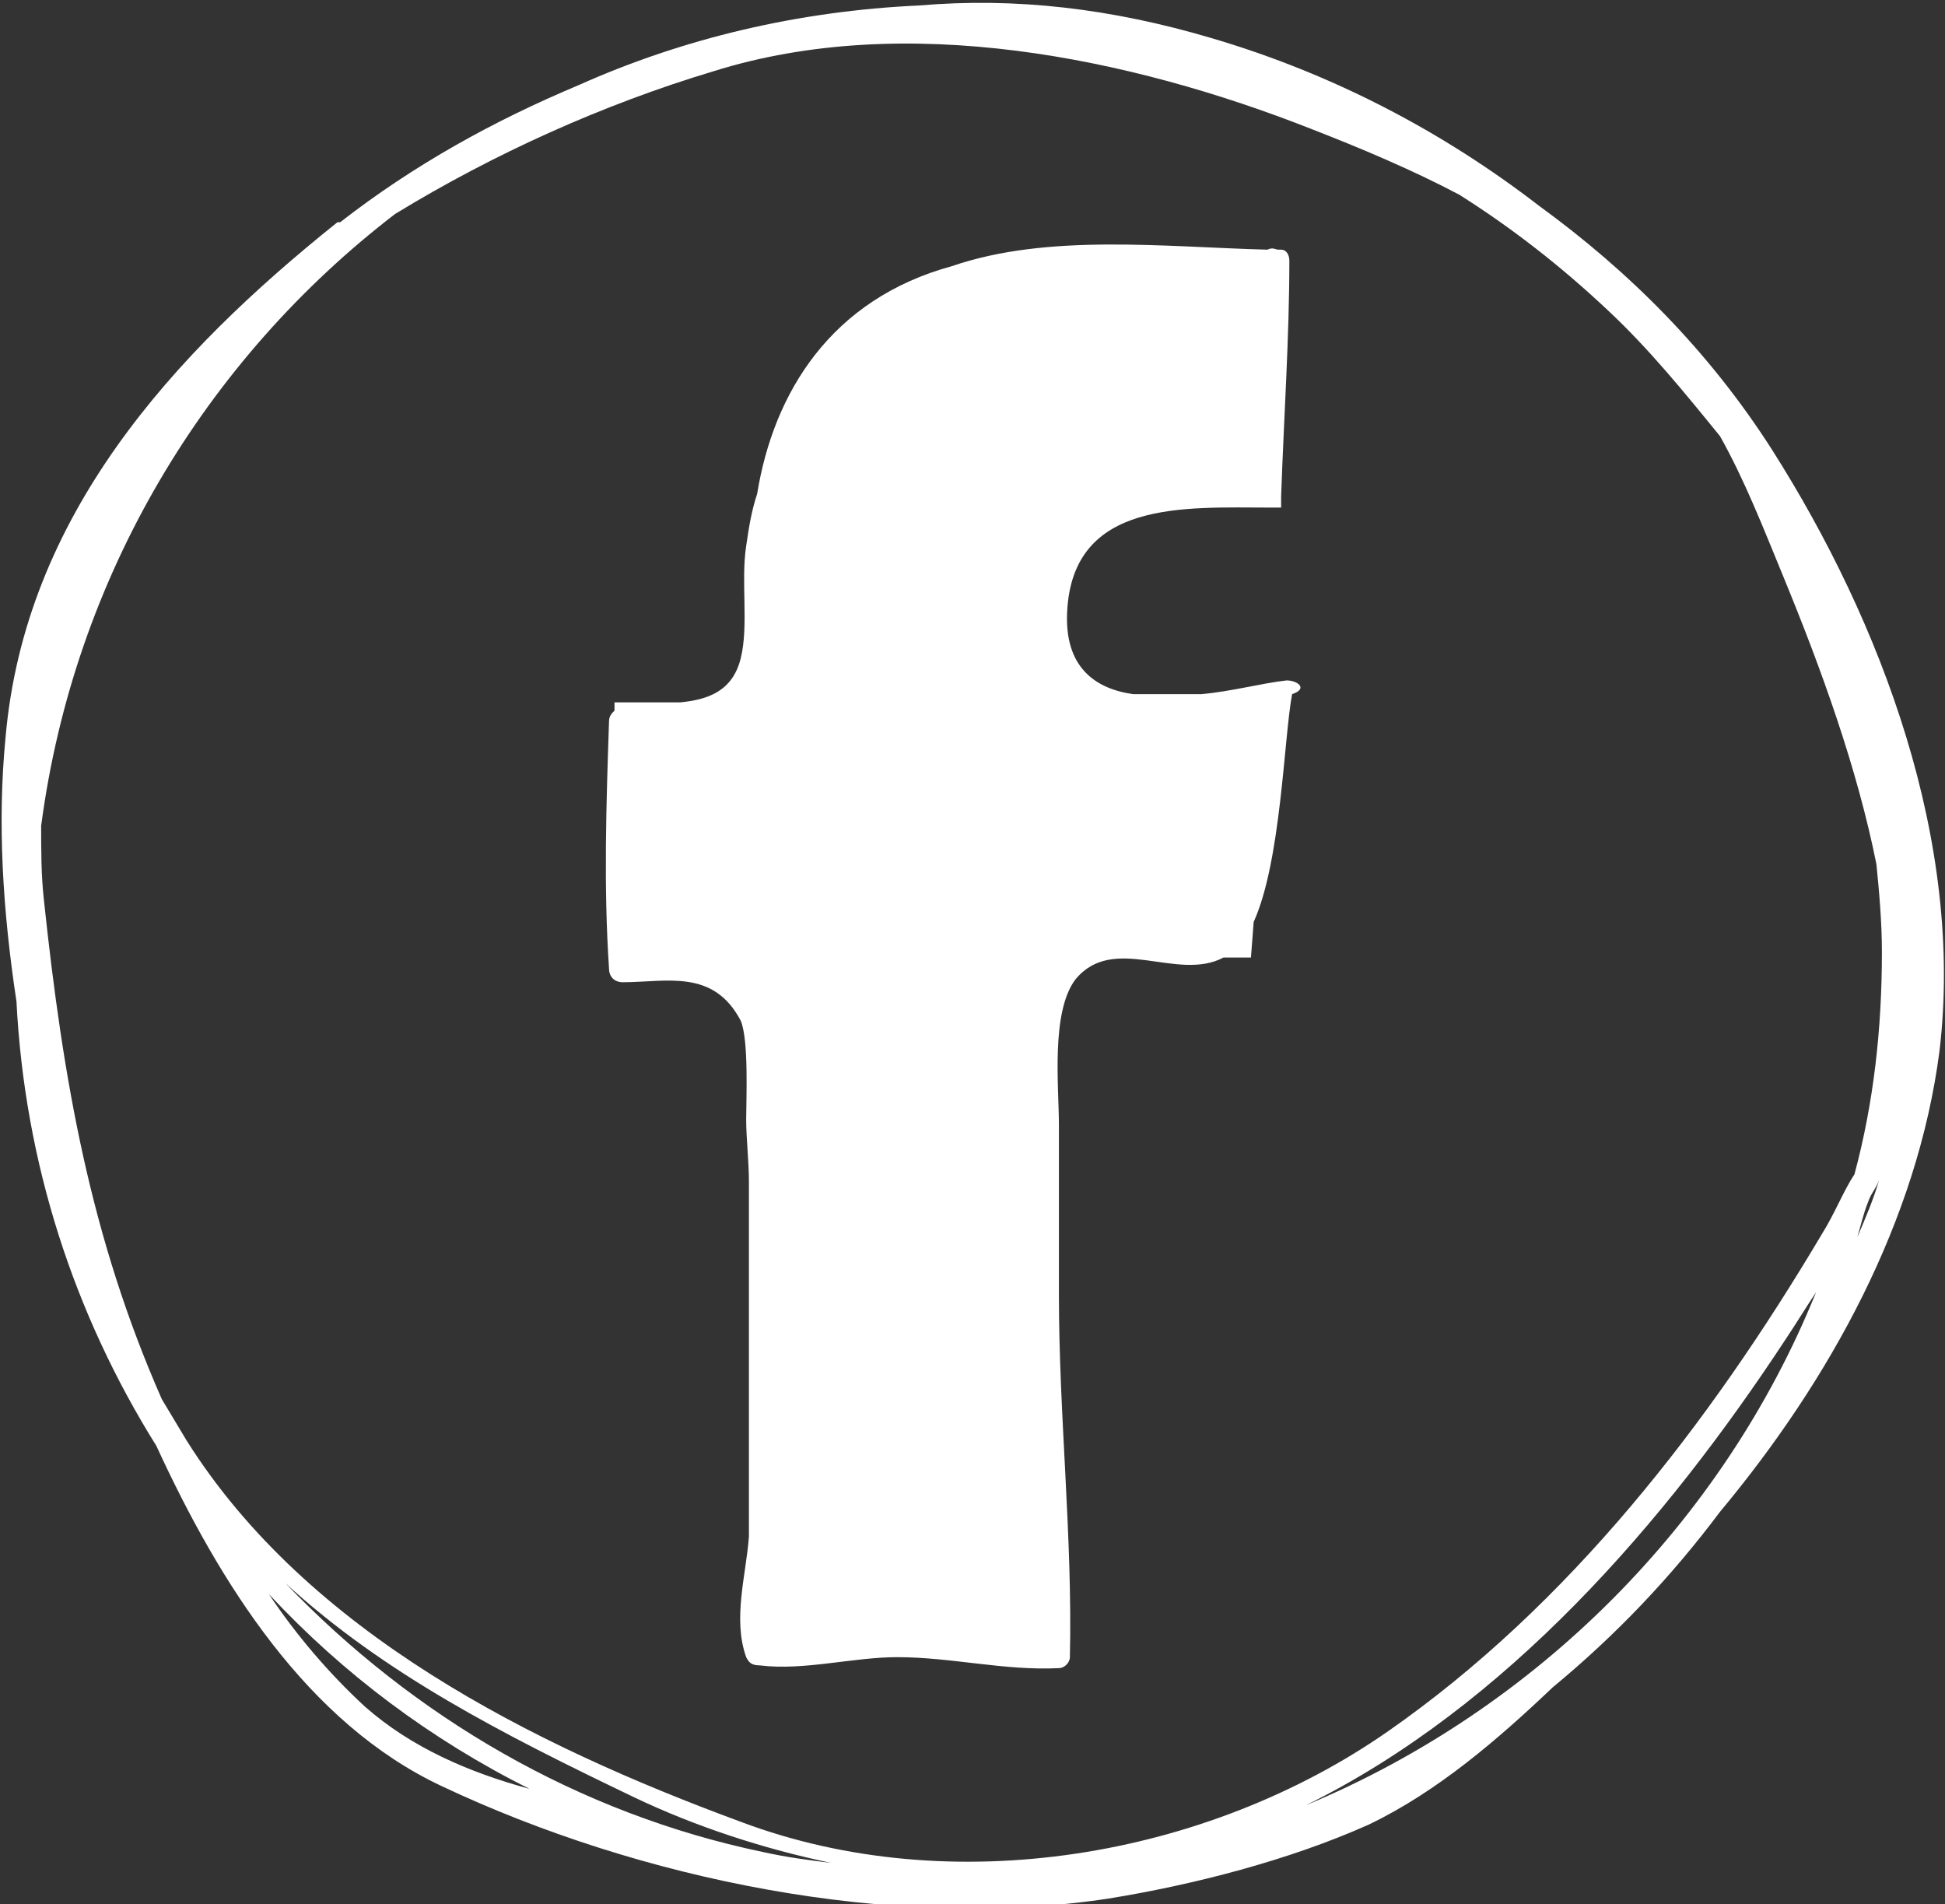
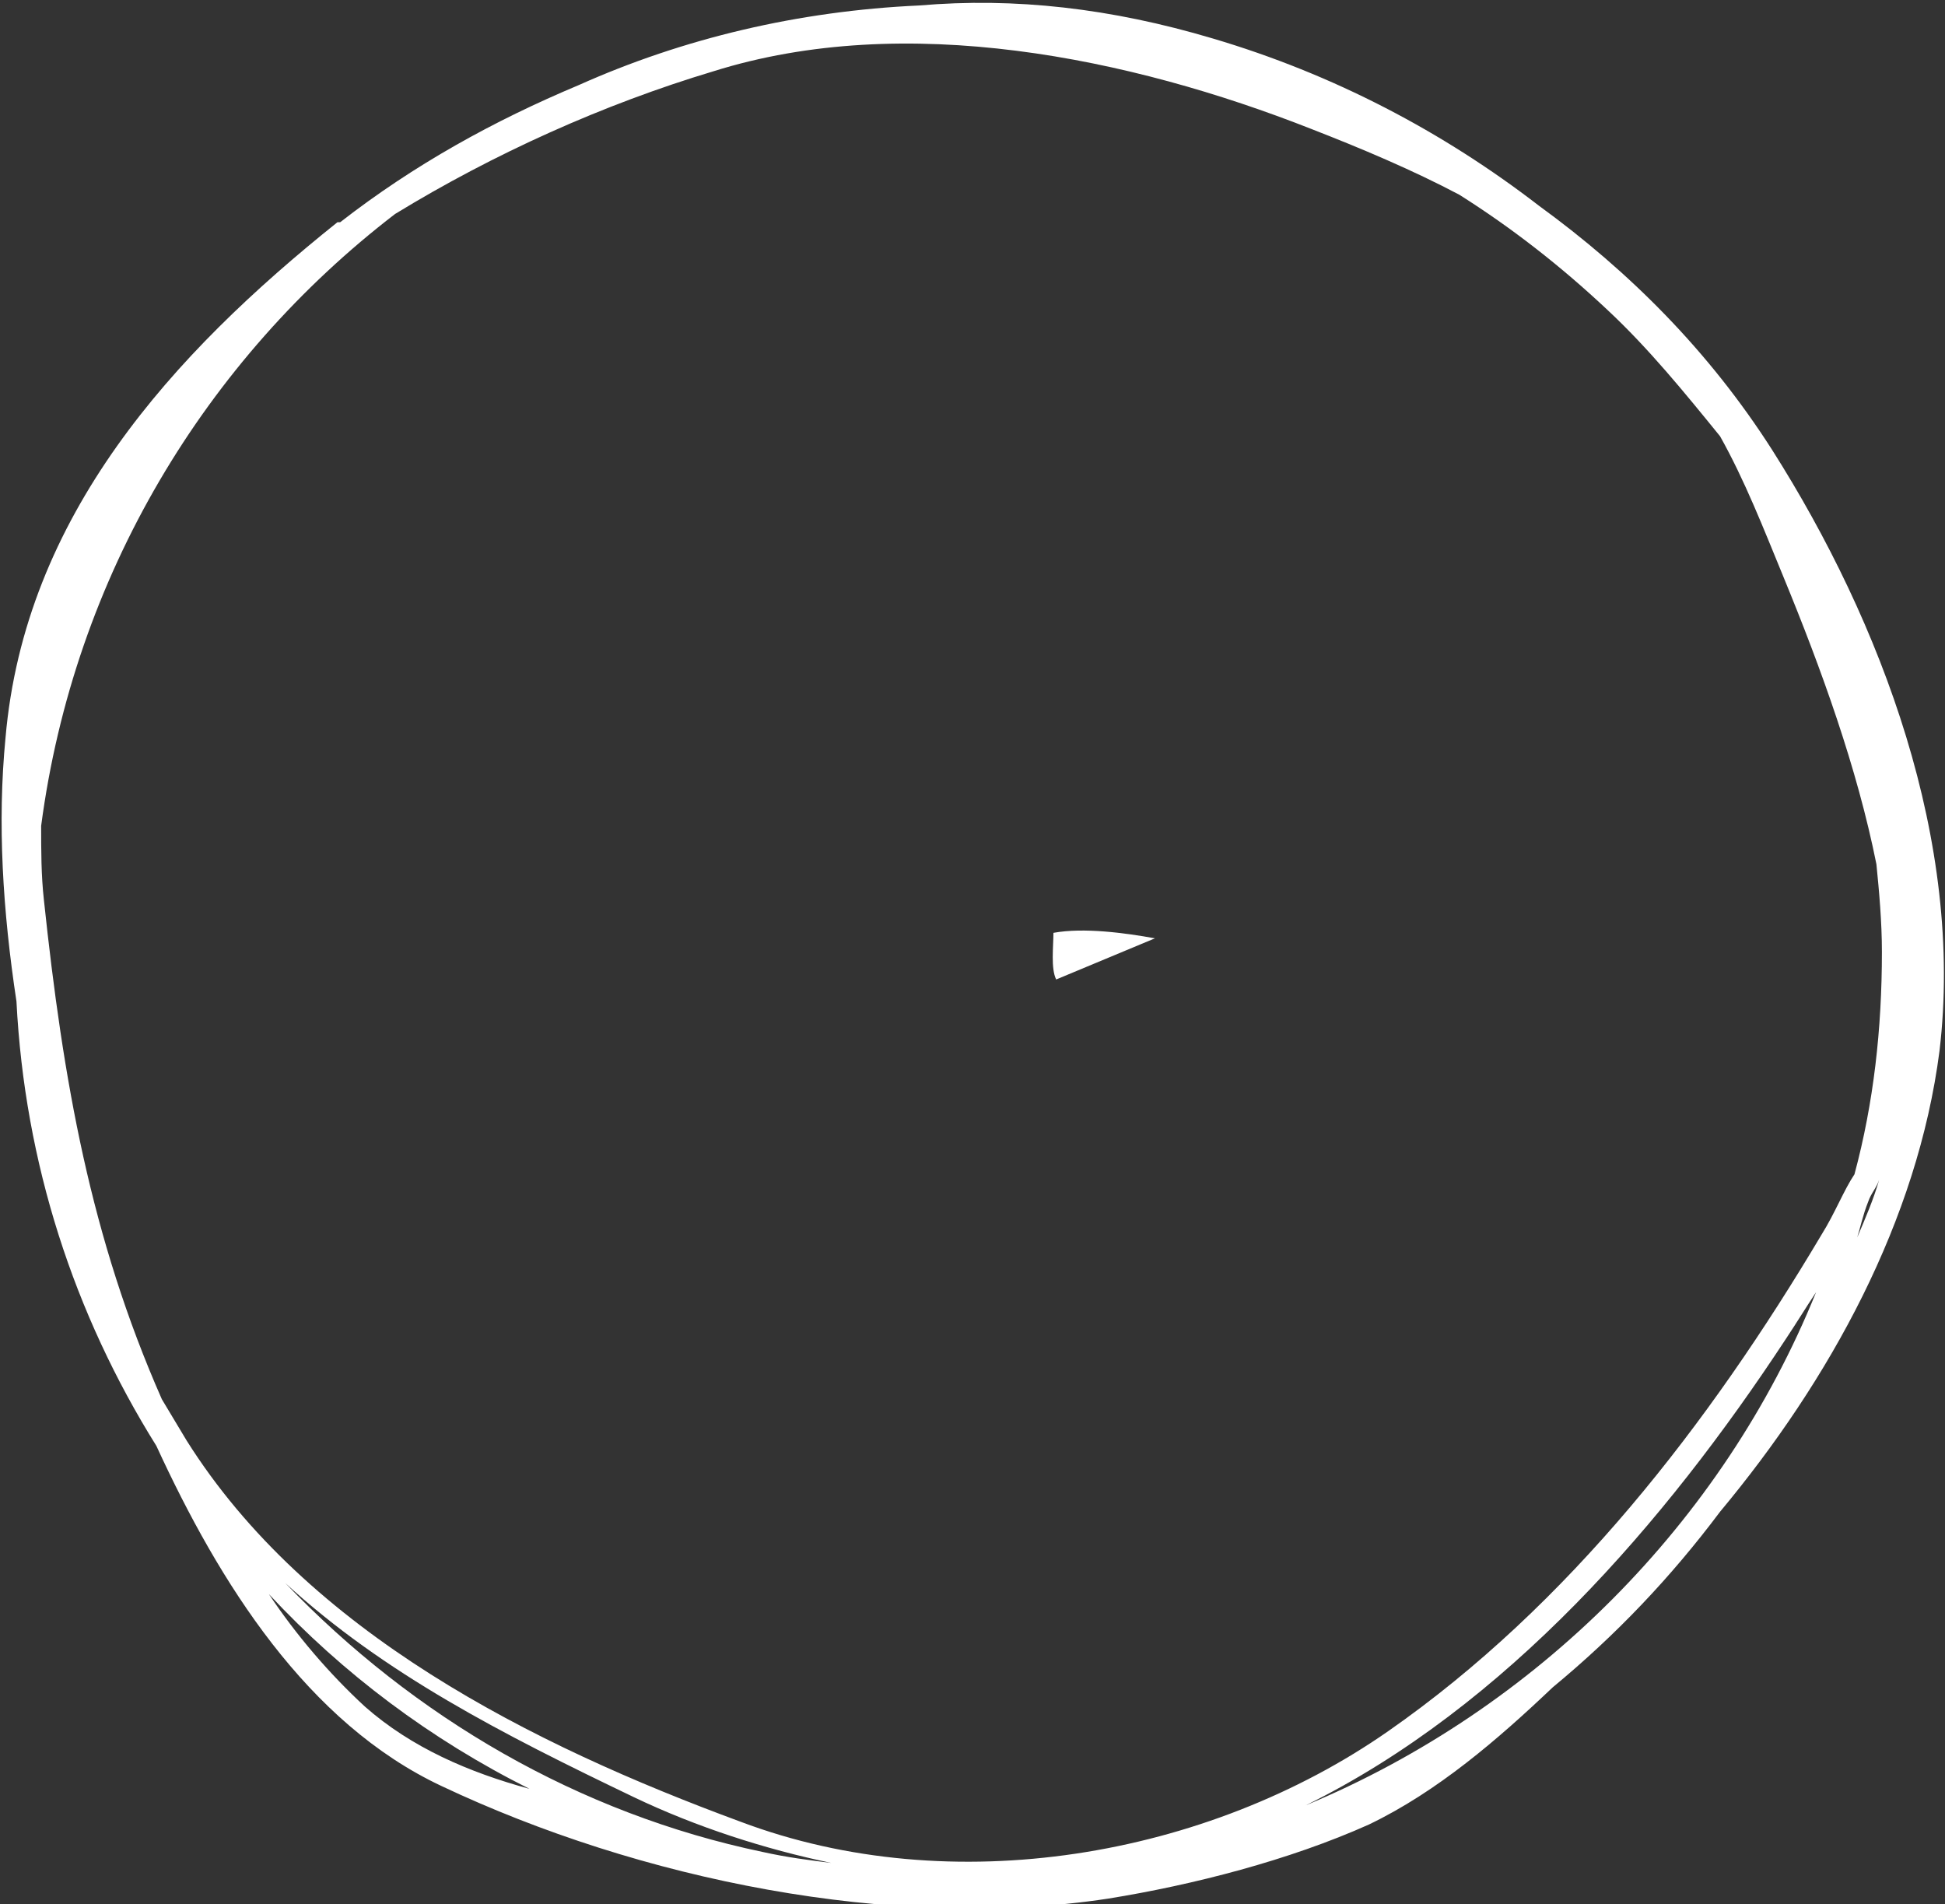
<svg xmlns="http://www.w3.org/2000/svg" version="1.1" id="Laag_1" x="0px" y="0px" viewBox="0 0 70.9 69.4" style="enable-background:new 0 0 70.9 69.4;" xml:space="preserve">
  <rect x="0" y="0" width="70.9" height="69.4" fill="#333333" stroke="none" />
  <style type="text/css">
	.st0{fill:#FFFFFF;}
</style>
  <g>
-     <path class="st0" d="M46.9,24.8c-0.9,0.1-2,0.4-3.1,0.5h-2.5c-1.4-0.2-2.5-1-2.4-3c0.2-4.1,4.3-3.8,7.4-3.8c0.1,0,0.1,0,0.1,0h0.3   v-0.2c0-0.1,0-0.1,0-0.2c0.1-2.9,0.3-5.8,0.3-8.6c0-0.2-0.1-0.4-0.3-0.4c0,0,0,0-0.1,0c-0.1,0-0.2-0.1-0.4,0   c-3.8-0.1-8-0.6-11.5,0.6c-4.4,1.2-6.5,4.6-7.1,8.3c-0.2,0.6-0.3,1.2-0.4,1.9c-0.2,1.3,0.1,2.9-0.2,4.1c-0.3,1.2-1.2,1.5-2.2,1.6   h-2.4v0.3c-0.1,0.1-0.2,0.2-0.2,0.4c-0.1,3-0.2,6,0,9c0,0.3,0.2,0.5,0.5,0.5c1.6,0,3.3-0.5,4.3,1.4c0.3,0.7,0.2,2.9,0.2,3.6   c0,0.7,0.1,1.5,0.1,2.3V56c-0.1,1.4-0.6,3-0.1,4.4c0.1,0.2,0.2,0.3,0.5,0.3c1.6,0.2,3.4-0.3,5-0.3c2,0,3.9,0.5,5.9,0.4   c0.2,0,0.4-0.2,0.4-0.4c0.1-4.4-0.4-8.8-0.4-13.2c0-2.1,0-4.1,0-6.2c0-1.4-0.3-4.1,0.6-5.3c1.4-1.7,3.7,0.1,5.4-0.8h1l0.1-1.3   c1-2.2,1.1-6.7,1.4-8.3C47.7,25.1,47.3,24.8,46.9,24.8z M27.7,35L27.7,35L27.7,35C27.7,35,27.7,35,27.7,35z" />
    <path class="st0" d="M64.6,16.4c-2.3-3.6-5.2-6.5-8.5-8.9c-3.5-2.7-7.5-4.8-11.9-6.1C40.5,0.3,37-0.1,33.5,0.2   c-4.4,0.2-8.6,1.2-12.4,2.9c-3.1,1.3-6,2.9-8.7,5c0,0-0.1,0-0.1,0c-6,4.8-11.4,10.7-12.1,18.8c-0.3,3.1-0.1,6.3,0.4,9.6   c0.3,5.9,2.1,11.4,5.1,16.2c2.3,5,5.5,10.1,10.4,12.4c7.2,3.4,16.4,5.3,24.3,4.1c3.1-0.5,6.6-1.4,9.5-2.7c2.5-1.2,4.7-3.1,6.7-5   c2.3-1.9,4.3-4,6.1-6.4c4-4.8,7.2-10.6,8-16.8C71.6,30.7,68.6,22.7,64.6,16.4z M10.4,57.7c3.6,3.3,7.9,5.5,12.7,7.8   c2.3,1.1,4.8,1.9,7.2,2.4c-0.8-0.1-1.6-0.2-2.5-0.4C21.1,66.1,15.1,62.6,10.4,57.7z M1.5,23.5c0-0.1,0.1-0.2,0.1-0.3   C1.5,23.3,1.5,23.4,1.5,23.5z M1.7,22.9c0.4-1.2,0.9-2.5,1.5-3.6C2.6,20.4,2.1,21.7,1.7,22.9z M47.6,65.8   c7.3-3.6,13.1-10.3,17.5-17c0.4-0.6,0.7-1.1,1.1-1.7C62.8,55.5,56,62.3,47.6,65.8z M66.4,45c-4.1,6.9-9.2,13.5-15.8,18.1   c-6.6,4.6-15.9,6.2-23.6,3.3c-7.6-2.8-15.8-6.9-20.2-13.9c-0.3-0.5-0.6-1-0.9-1.5c-2.6-5.9-3.6-11.6-4.3-18.2   c-0.1-0.9-0.1-1.8-0.1-2.7c1.2-9.1,6-17,12.9-22.3C18,5.6,22,3.8,26,2.6c7-2.2,15.2-0.5,21.8,2.1c1.8,0.7,3.7,1.5,5.4,2.4   c1.9,1.2,3.7,2.6,5.4,4.2c1.5,1.4,2.8,3,4.1,4.6c0.9,1.6,1.6,3.4,2.3,5.1c1.4,3.4,2.7,7,3.4,10.5c0.1,1,0.2,2.1,0.2,3.2   c0,2.8-0.3,5.5-1,8.1C67.2,43.4,66.9,44.2,66.4,45z M13.3,62.2c-1.3-1.2-2.5-2.6-3.5-4.1c2.7,2.9,5.9,5.3,9.5,7.1   C17.1,64.6,15,63.7,13.3,62.2z M68.1,43.8c0.1-0.3,0.3-0.5,0.4-0.8c-0.2,0.7-0.5,1.4-0.8,2.1C67.8,44.8,67.9,44.3,68.1,43.8z" />
    <g>
      <path class="st0" d="M38.5,35.7c-0.2-0.4-0.1-1.2-0.1-1.7c1.1-0.2,2.6,0,3.7,0.2" />
    </g>
    <g>
-       <path class="st0" d="M31,13.3c-0.1,0.2-0.2,0.3-0.4,0.5c1.1-1,2.2-1.9,3.2-2.9C32.8,11.5,31.8,12.3,31,13.3z" />
-       <path class="st0" d="M45.9,16.6c-0.4,0.3-0.7,0.5-1,0.8c0,0,0.1,0,0.1,0c0.3-0.1,0.5-0.1,0.6-0.2c0.1-0.1,0.3-0.2,0.4-0.3    c0-0.1,0-0.1,0.1-0.2C46,16.6,46,16.6,45.9,16.6z" />
-       <path class="st0" d="M27.8,35L27.8,35C27.7,35,27.7,35,27.8,35C27.7,35,27.8,35,27.8,35L27.8,35z" />
-       <path class="st0" d="M27.4,45.3c-0.2,0.2,0.1,0.5,0.3,0.4c0,0,0.1,0,0.1-0.1v-0.6C27.7,45.1,27.5,45.2,27.4,45.3z" />
-     </g>
+       </g>
  </g>
</svg>